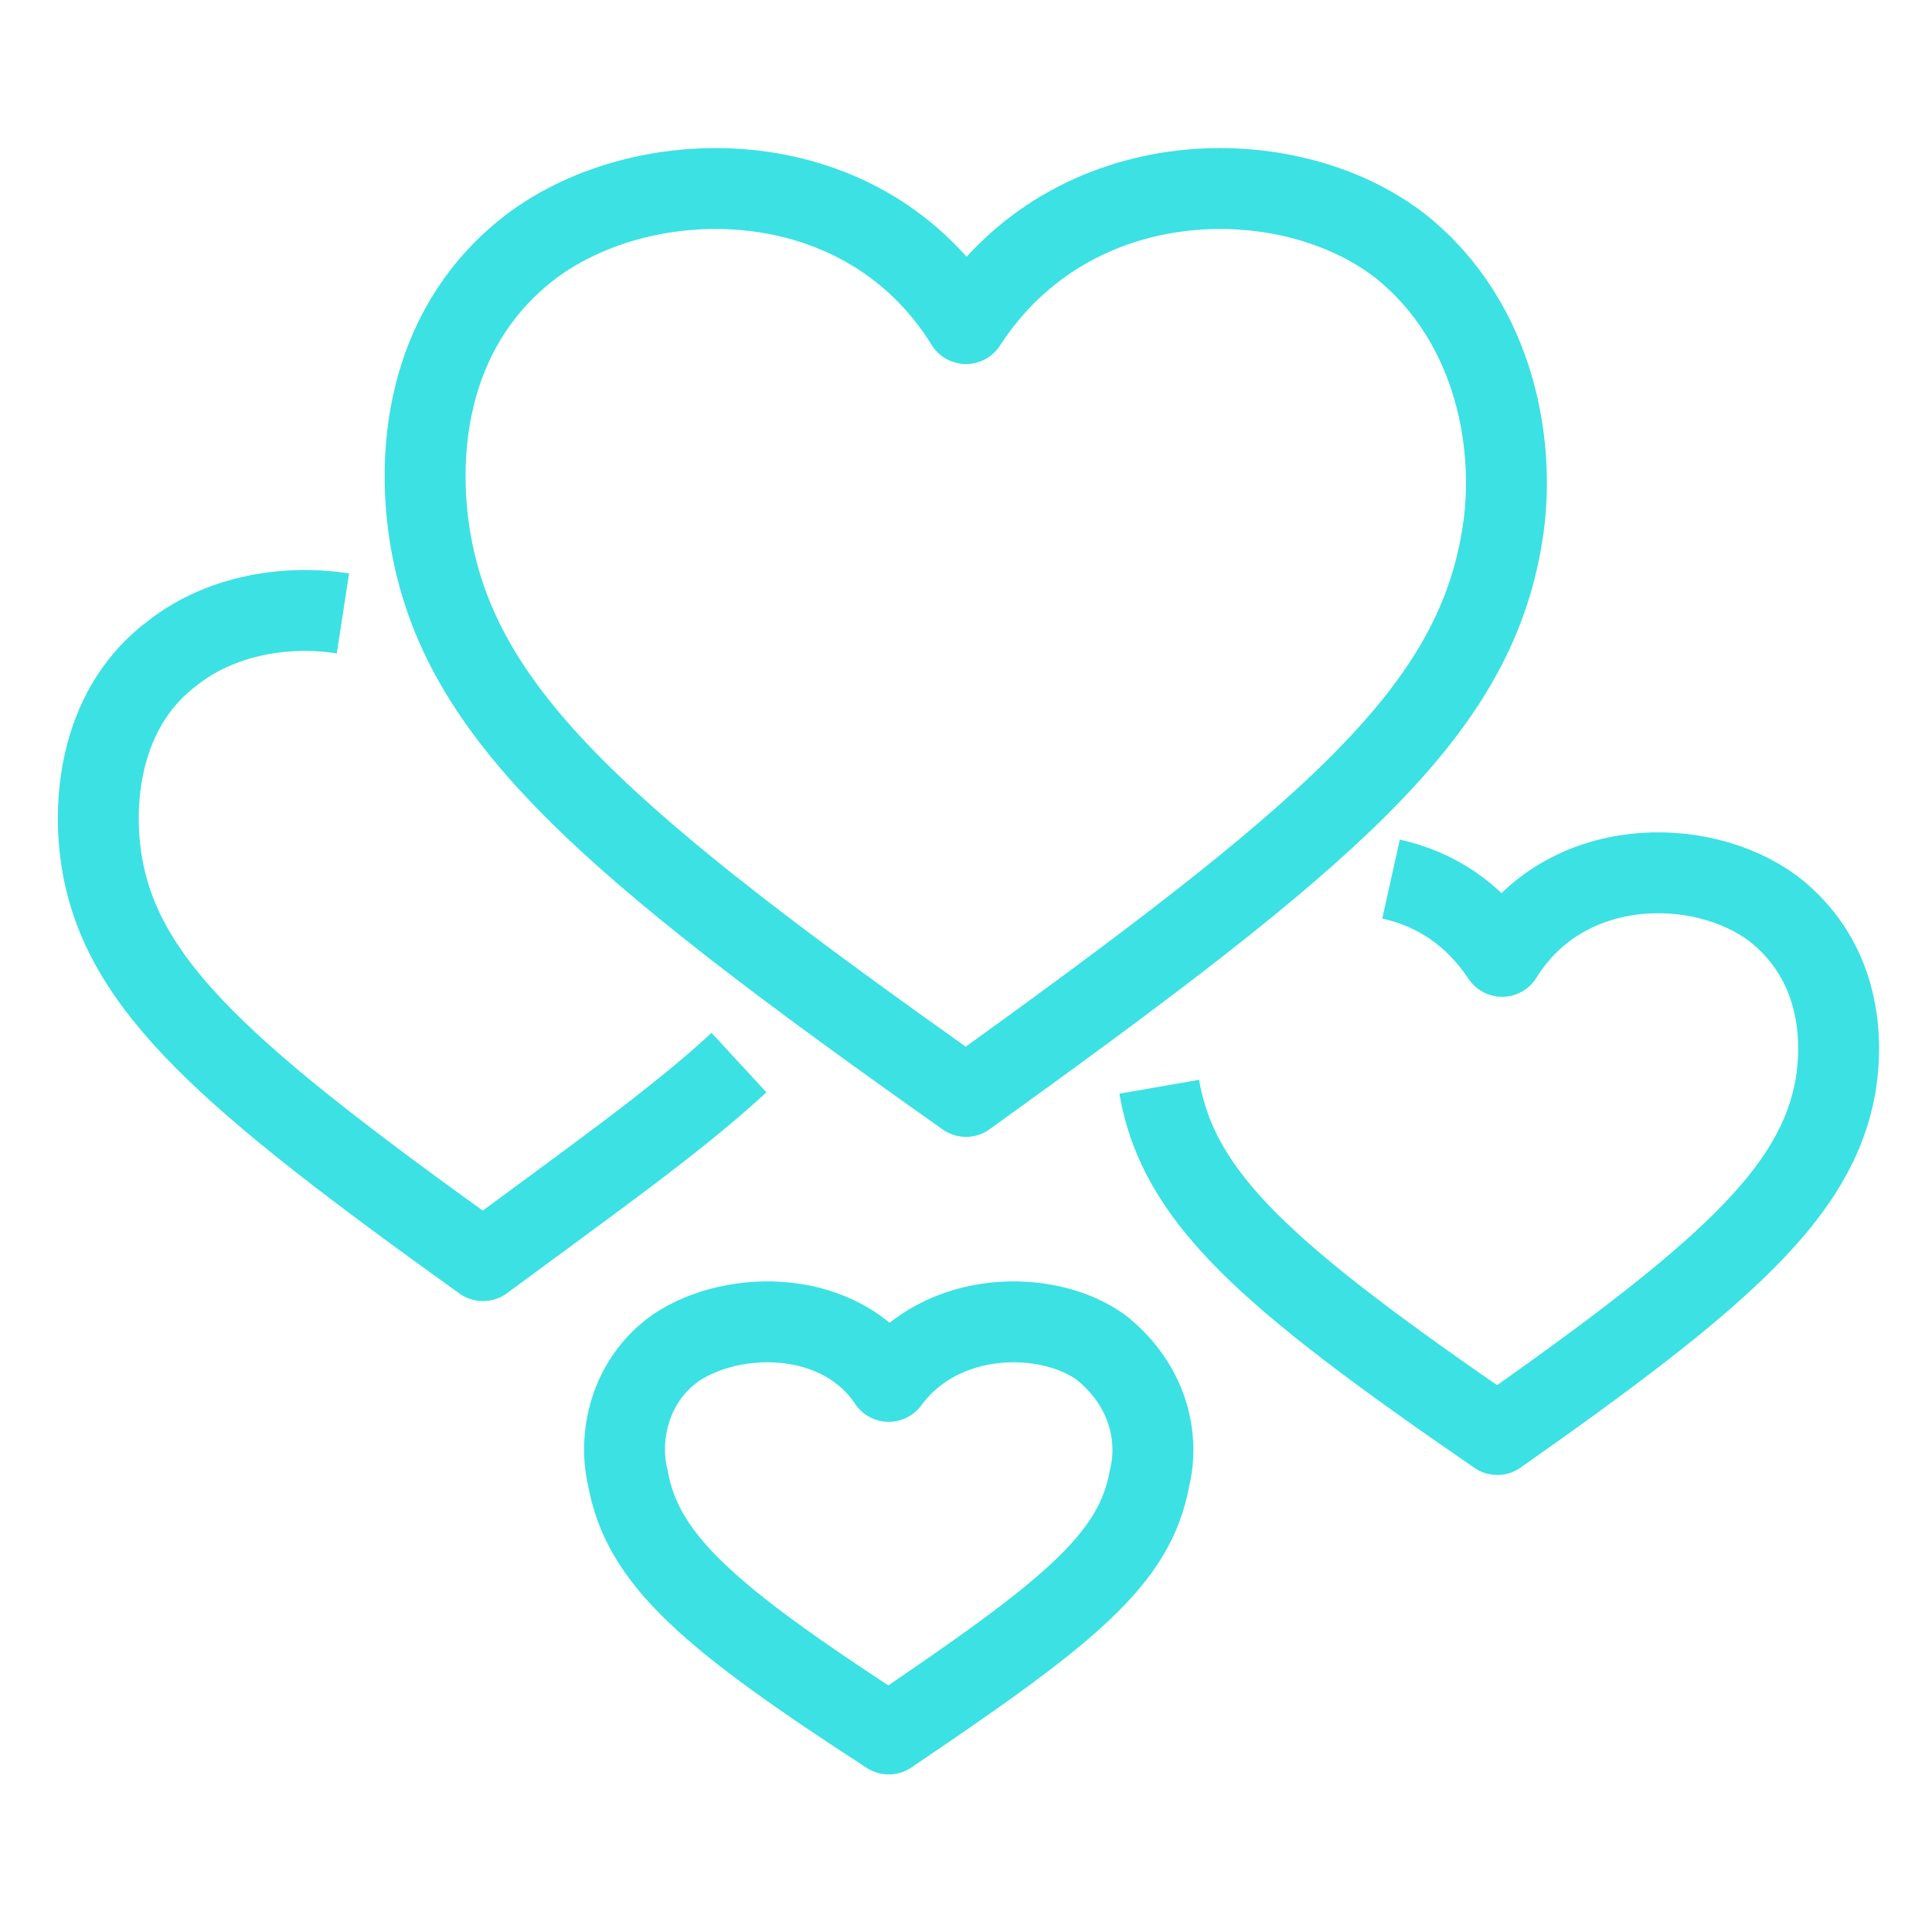
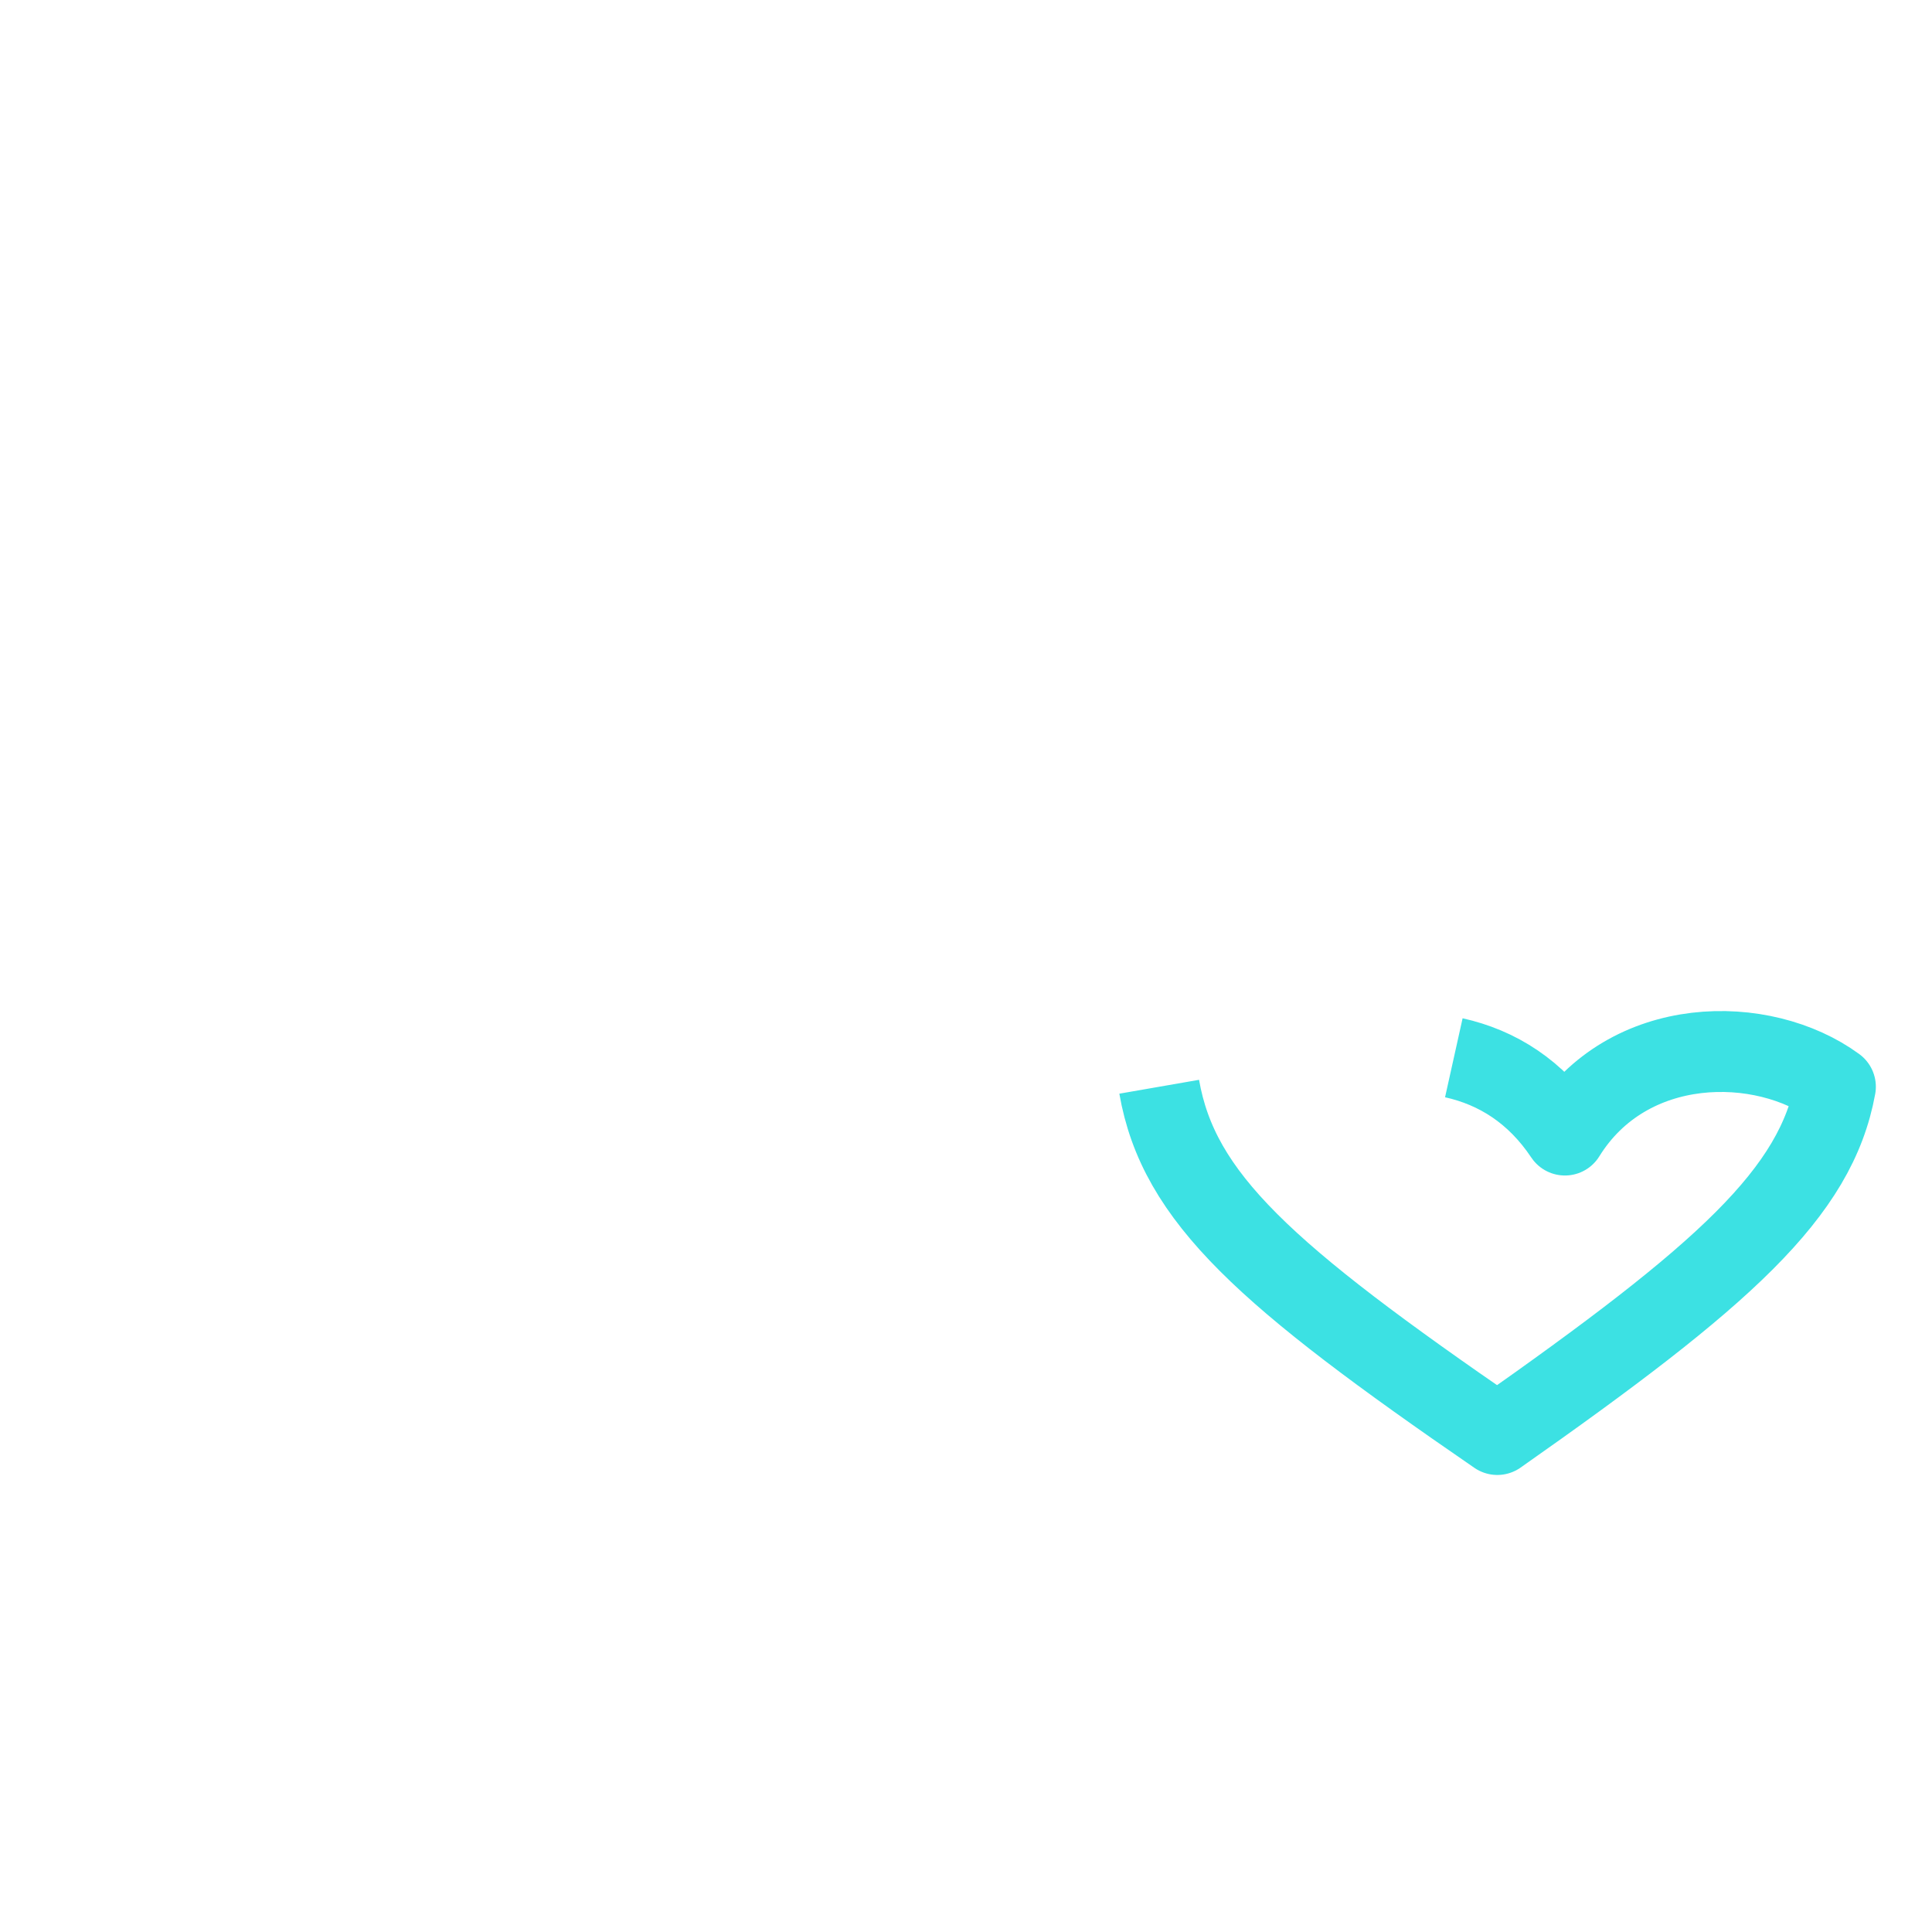
<svg xmlns="http://www.w3.org/2000/svg" version="1.1" id="Layer_1" x="0px" y="0px" viewBox="0 0 40 40" style="enable-background:new 0 0 40 40;" xml:space="preserve">
  <style type="text/css">
	.st0{fill:none;stroke:#3CE1E3;stroke-width:1.675;stroke-linejoin:round;stroke-miterlimit:10;}
</style>
  <g>
-     <path class="st0" d="M20,22.7c7.5-5.4,10.5-7.9,11.1-11.6c0.3-1.8-0.1-4.4-2.1-6c-2.3-1.8-6.8-1.8-9,1.6c-2.1-3.4-6.6-3.4-9-1.6   c-2.1,1.6-2.4,4.1-2.1,6C9.5,14.8,12.5,17.4,20,22.7z" />
-     <path class="st0" d="M7.1,12.7c-1.3-0.2-2.6,0.1-3.5,0.8c-1.5,1.1-1.7,3-1.5,4.3c0.4,2.6,2.6,4.5,7.9,8.3c2.3-1.7,4-2.9,5.3-4.1" />
-     <path class="st0" d="M24,22.5c0.4,2.3,2.2,3.9,7,7.2c4.7-3.3,6.6-5,7-7.2c0.2-1.2,0-2.7-1.3-3.7c-1.5-1.1-4.3-1.1-5.6,1   c-0.6-0.9-1.4-1.4-2.3-1.6" />
-     <path class="st0" d="M22.8,27.9c-1.1-0.8-3.3-0.8-4.4,0.7c-1-1.5-3.2-1.5-4.4-0.7c-1,0.7-1.2,1.9-1,2.7c0.3,1.7,1.7,2.9,5.4,5.3   c3.7-2.5,5.1-3.6,5.4-5.3C24,29.8,23.8,28.7,22.8,27.9z" />
+     <path class="st0" d="M24,22.5c0.4,2.3,2.2,3.9,7,7.2c4.7-3.3,6.6-5,7-7.2c-1.5-1.1-4.3-1.1-5.6,1   c-0.6-0.9-1.4-1.4-2.3-1.6" />
  </g>
</svg>